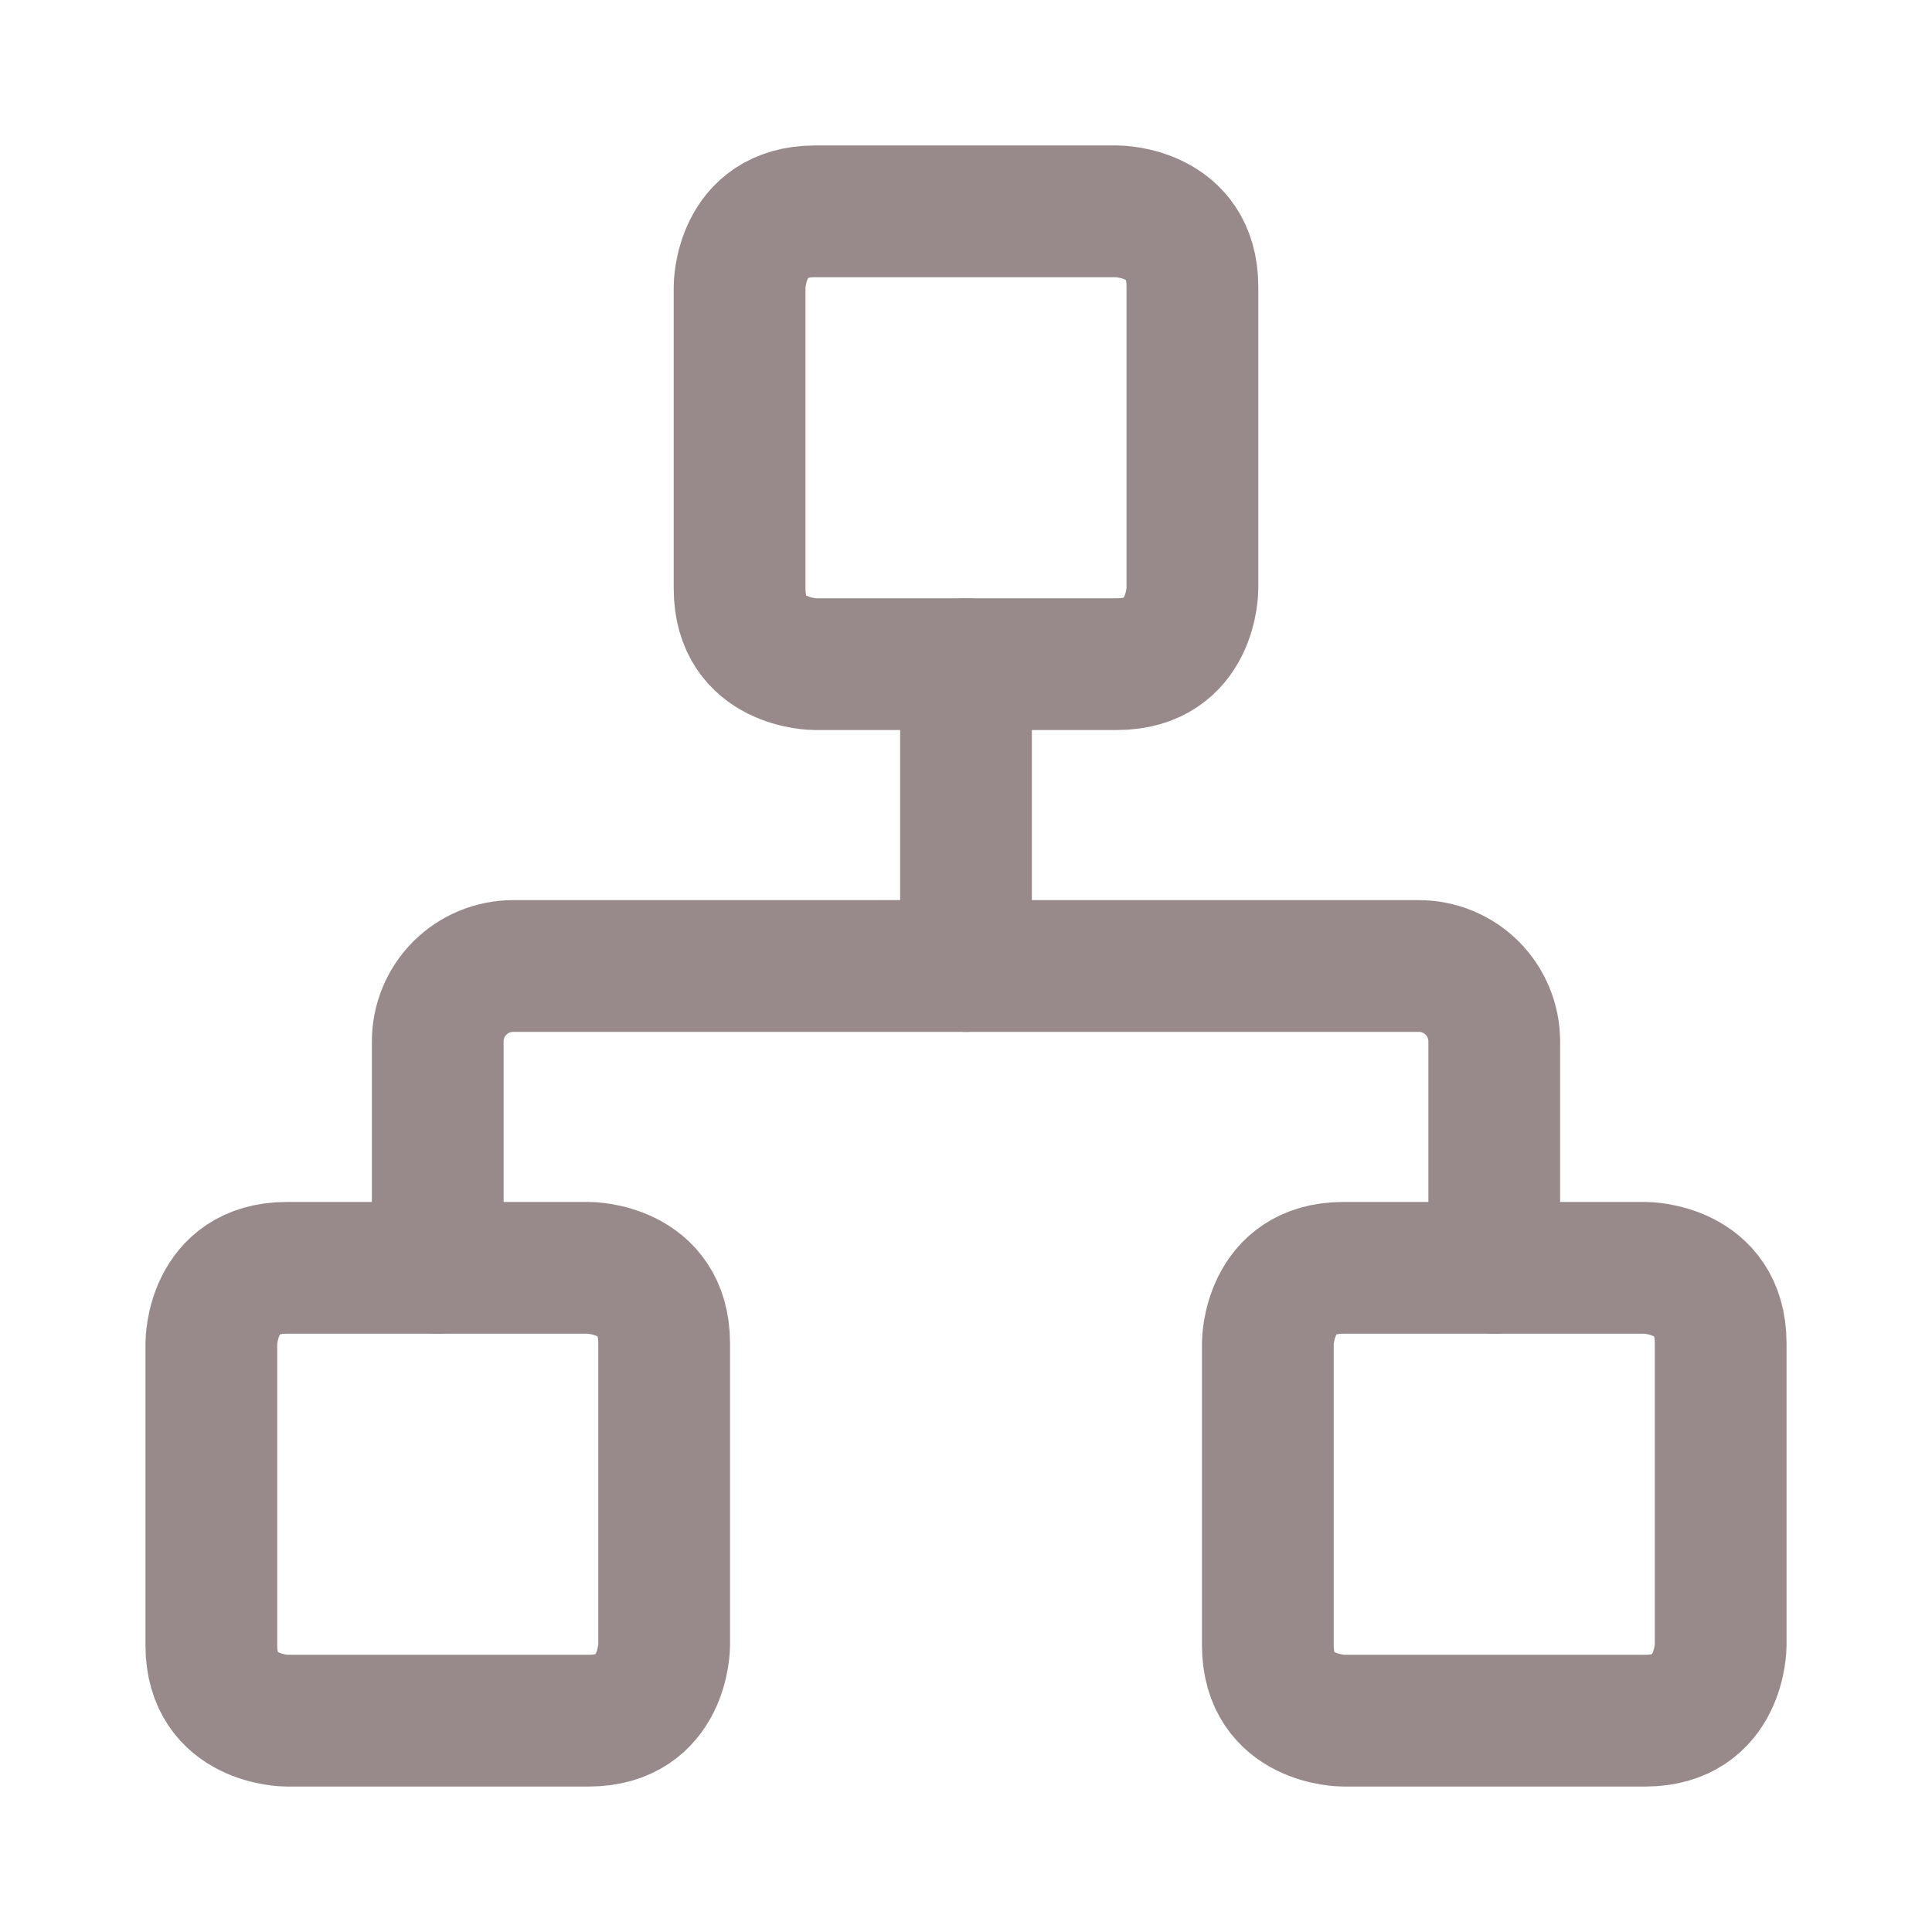
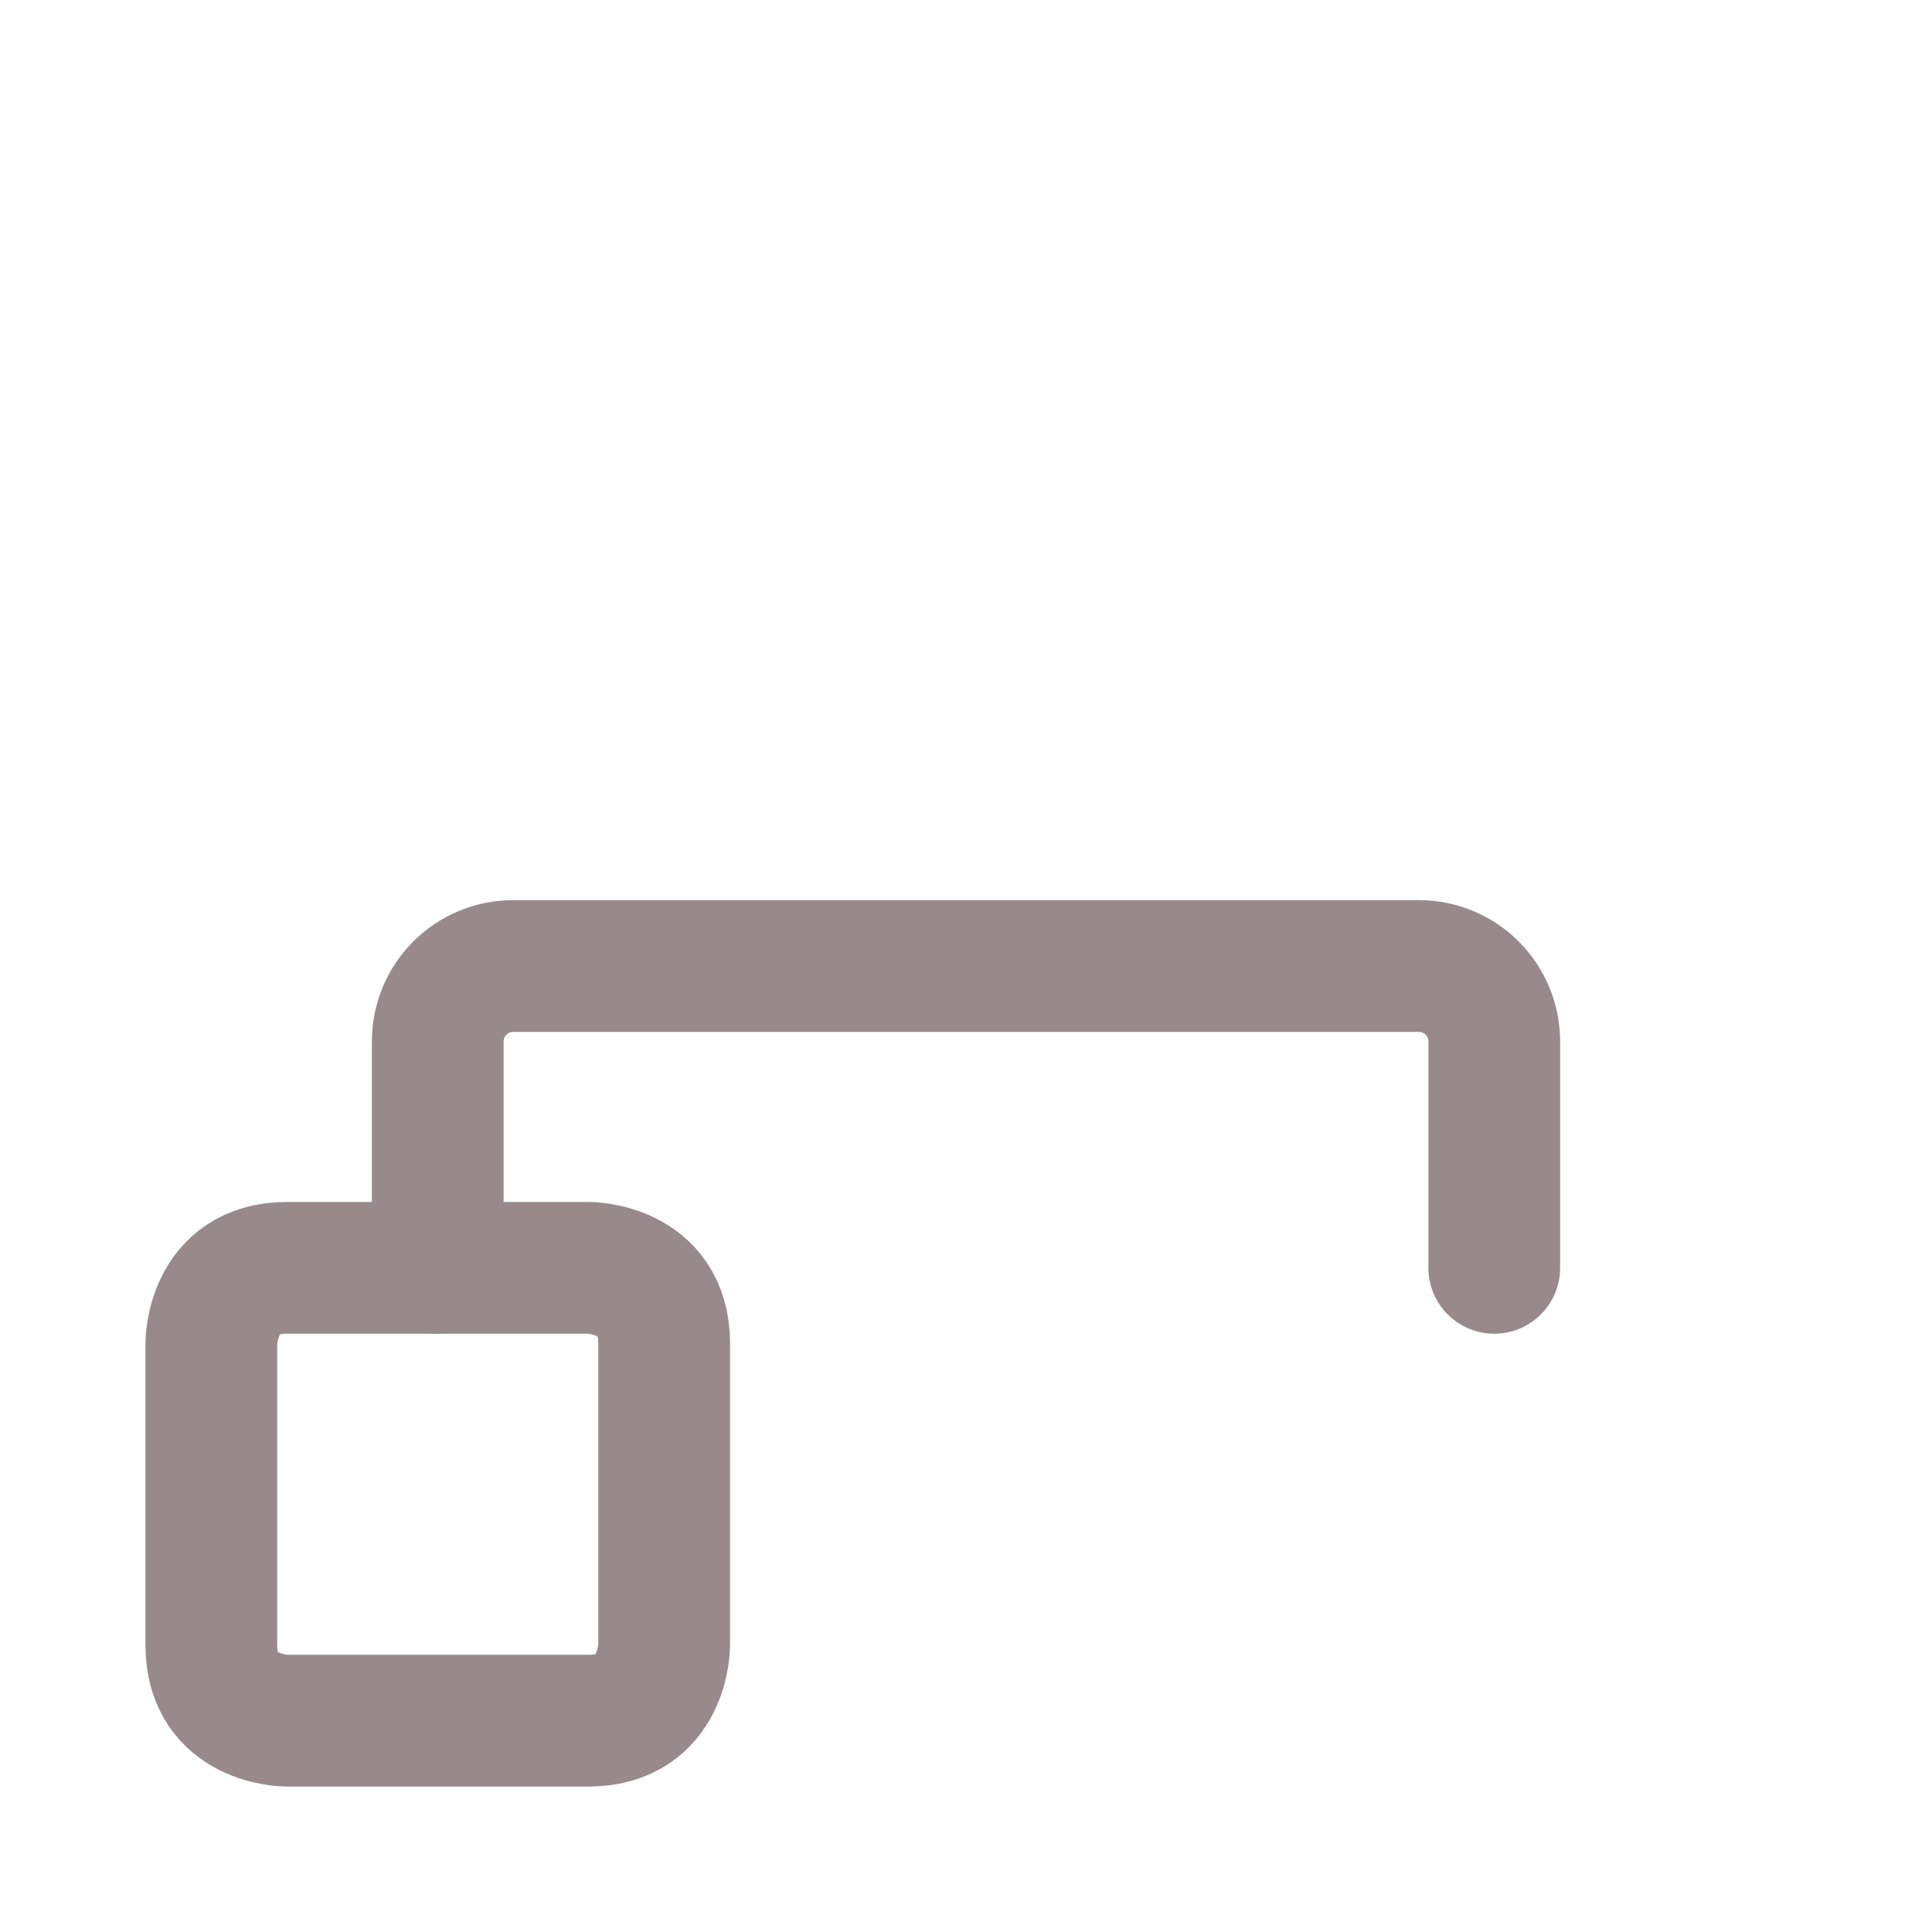
<svg xmlns="http://www.w3.org/2000/svg" width="26" height="26" viewBox="0 0 26 26" fill="none">
-   <path d="M18.078 17.062H22.141C22.141 17.062 23.156 17.062 23.156 18.078V22.141C23.156 22.141 23.156 23.156 22.141 23.156H18.078C18.078 23.156 17.062 23.156 17.062 22.141V18.078C17.062 18.078 17.062 17.062 18.078 17.062Z" stroke="#988A8A" stroke-width="1.773" stroke-linecap="round" stroke-linejoin="round" />
  <path d="M3.859 17.062H7.922C7.922 17.062 8.938 17.062 8.938 18.078V22.141C8.938 22.141 8.938 23.156 7.922 23.156H3.859C3.859 23.156 2.844 23.156 2.844 22.141V18.078C2.844 18.078 2.844 17.062 3.859 17.062Z" stroke="#988A8A" stroke-width="1.773" stroke-linecap="round" stroke-linejoin="round" />
-   <path d="M10.969 2.844H15.031C15.031 2.844 16.047 2.844 16.047 3.859V7.922C16.047 7.922 16.047 8.938 15.031 8.938H10.969C10.969 8.938 9.953 8.938 9.953 7.922V3.859C9.953 3.859 9.953 2.844 10.969 2.844Z" stroke="#988A8A" stroke-width="1.773" stroke-linecap="round" stroke-linejoin="round" />
  <path d="M5.891 17.062V14.016C5.891 13.746 5.998 13.488 6.188 13.297C6.379 13.107 6.637 13 6.906 13H19.094C19.363 13 19.621 13.107 19.812 13.297C20.002 13.488 20.109 13.746 20.109 14.016V17.062" stroke="#988A8A" stroke-width="1.773" stroke-linecap="round" stroke-linejoin="round" />
-   <path d="M13 13V8.938" stroke="#988A8A" stroke-width="1.773" stroke-linecap="round" stroke-linejoin="round" />
</svg>